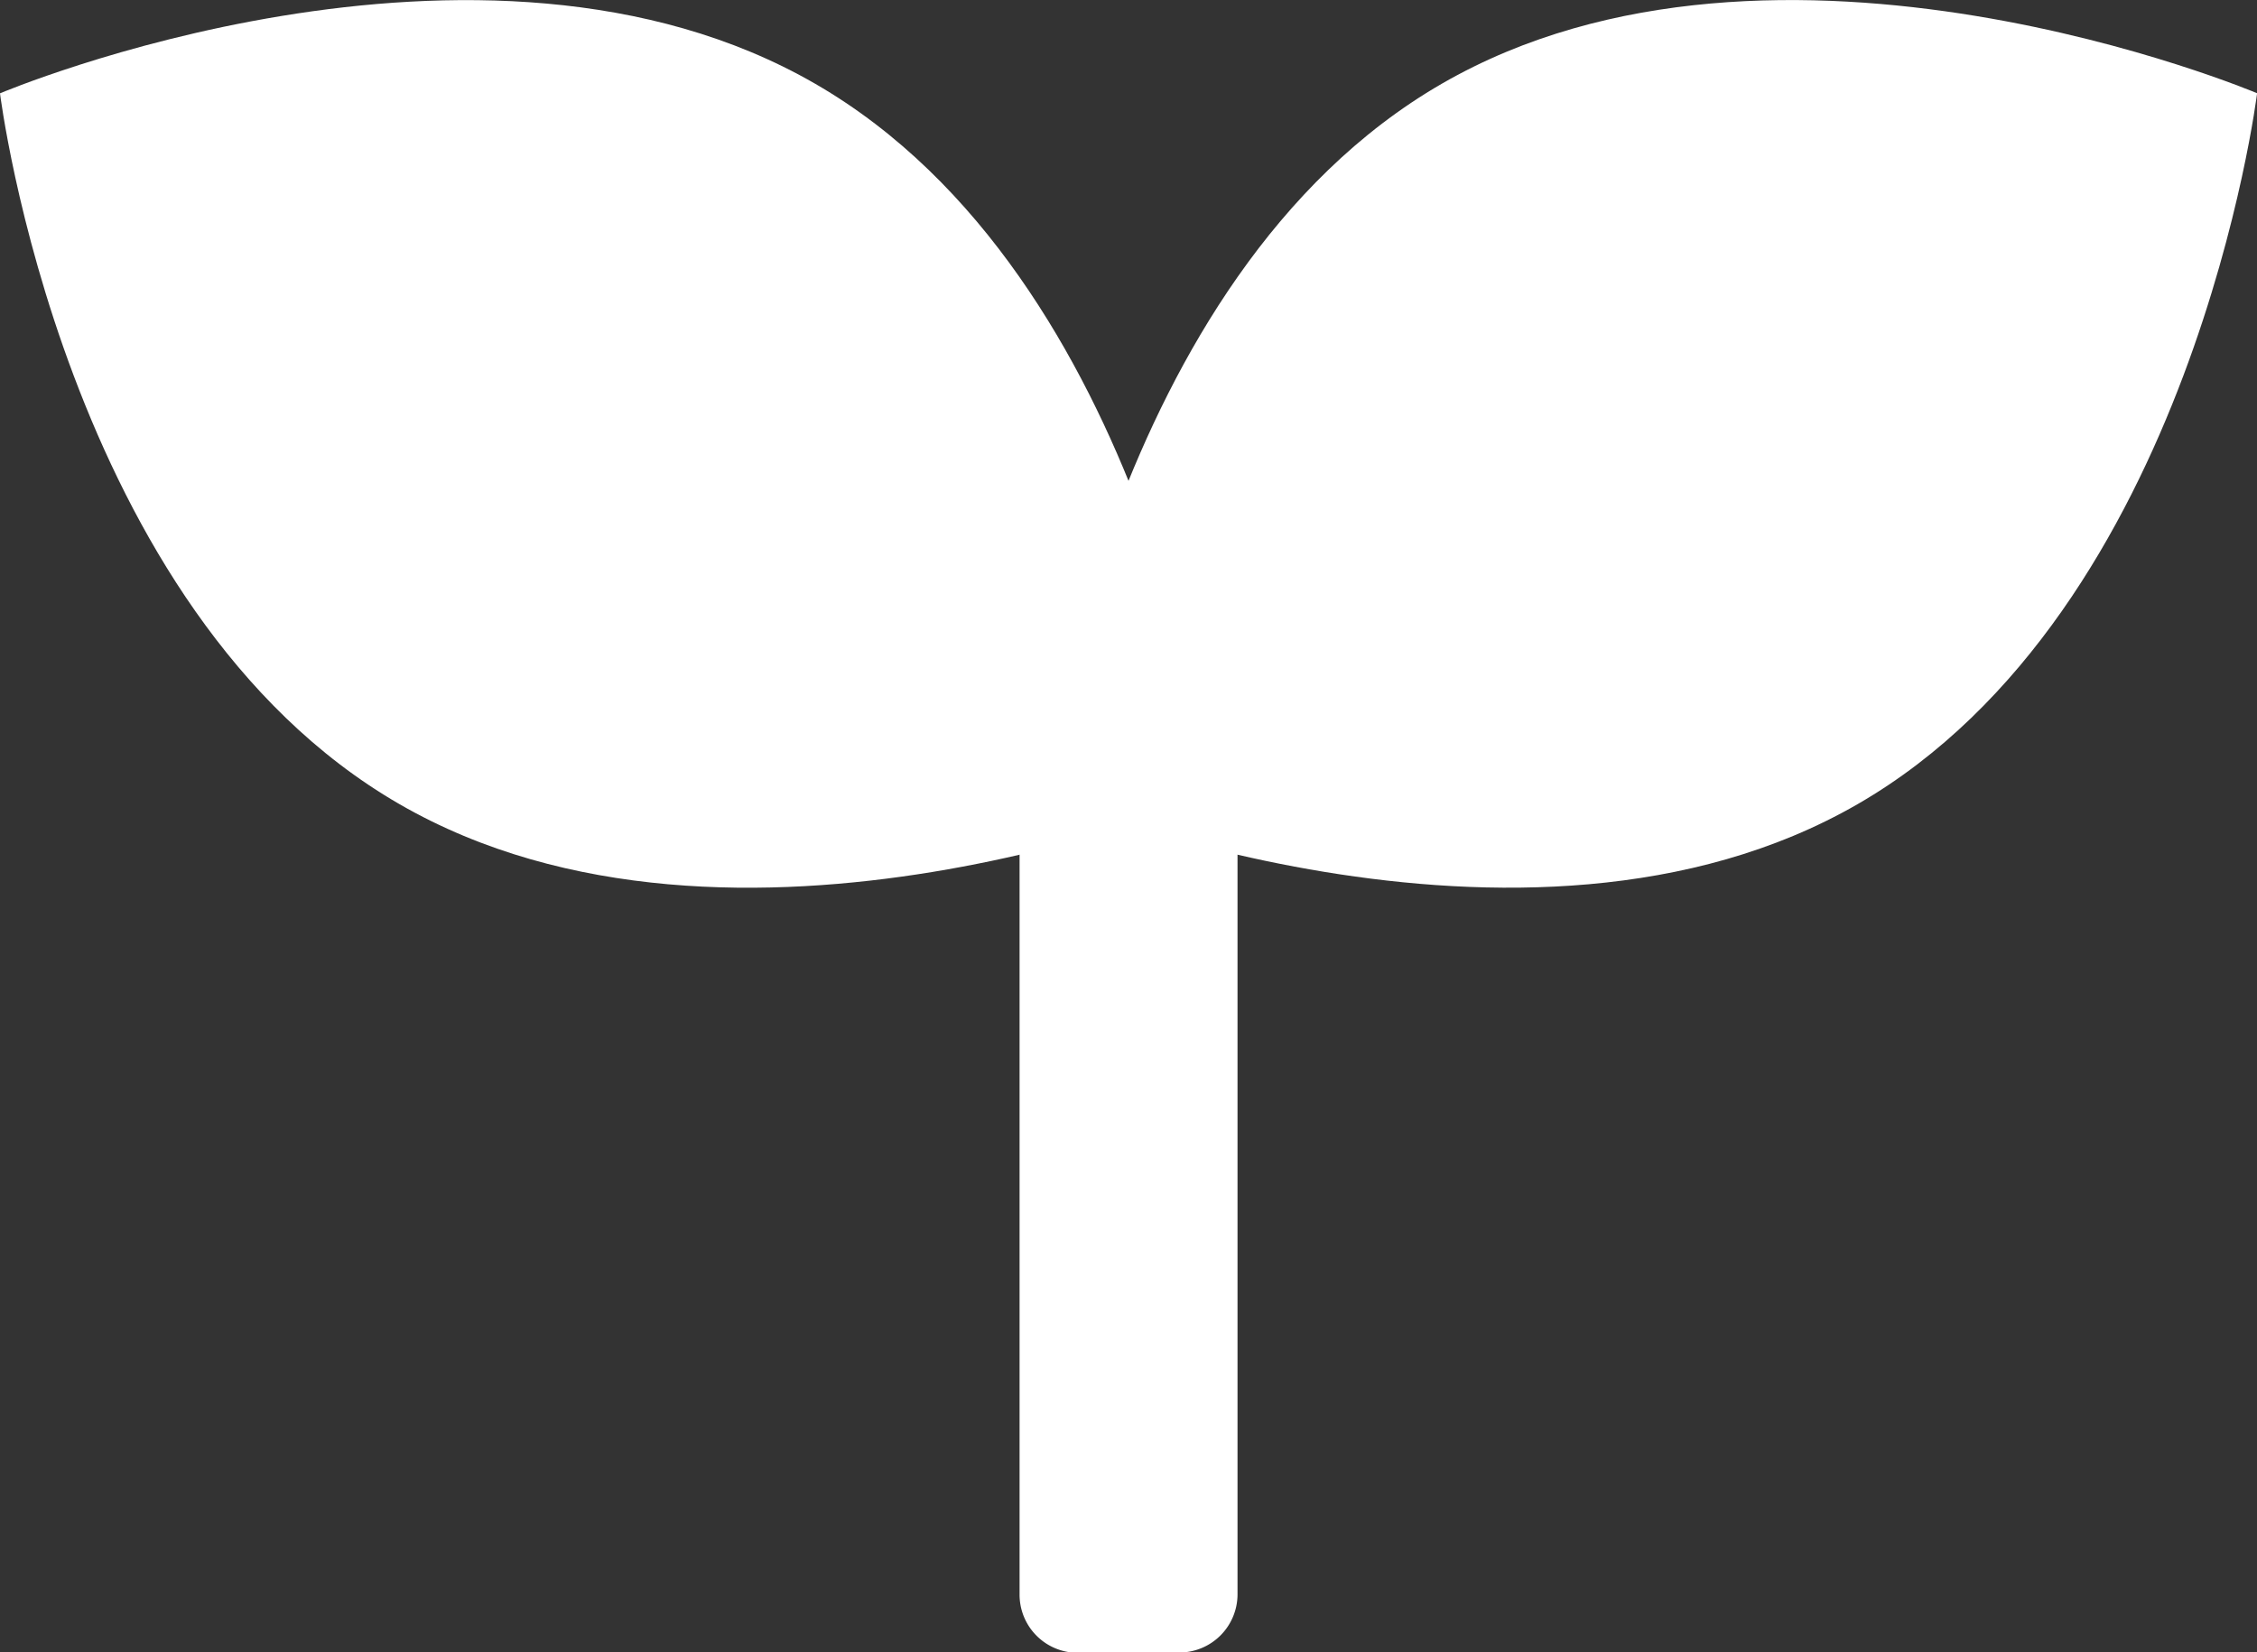
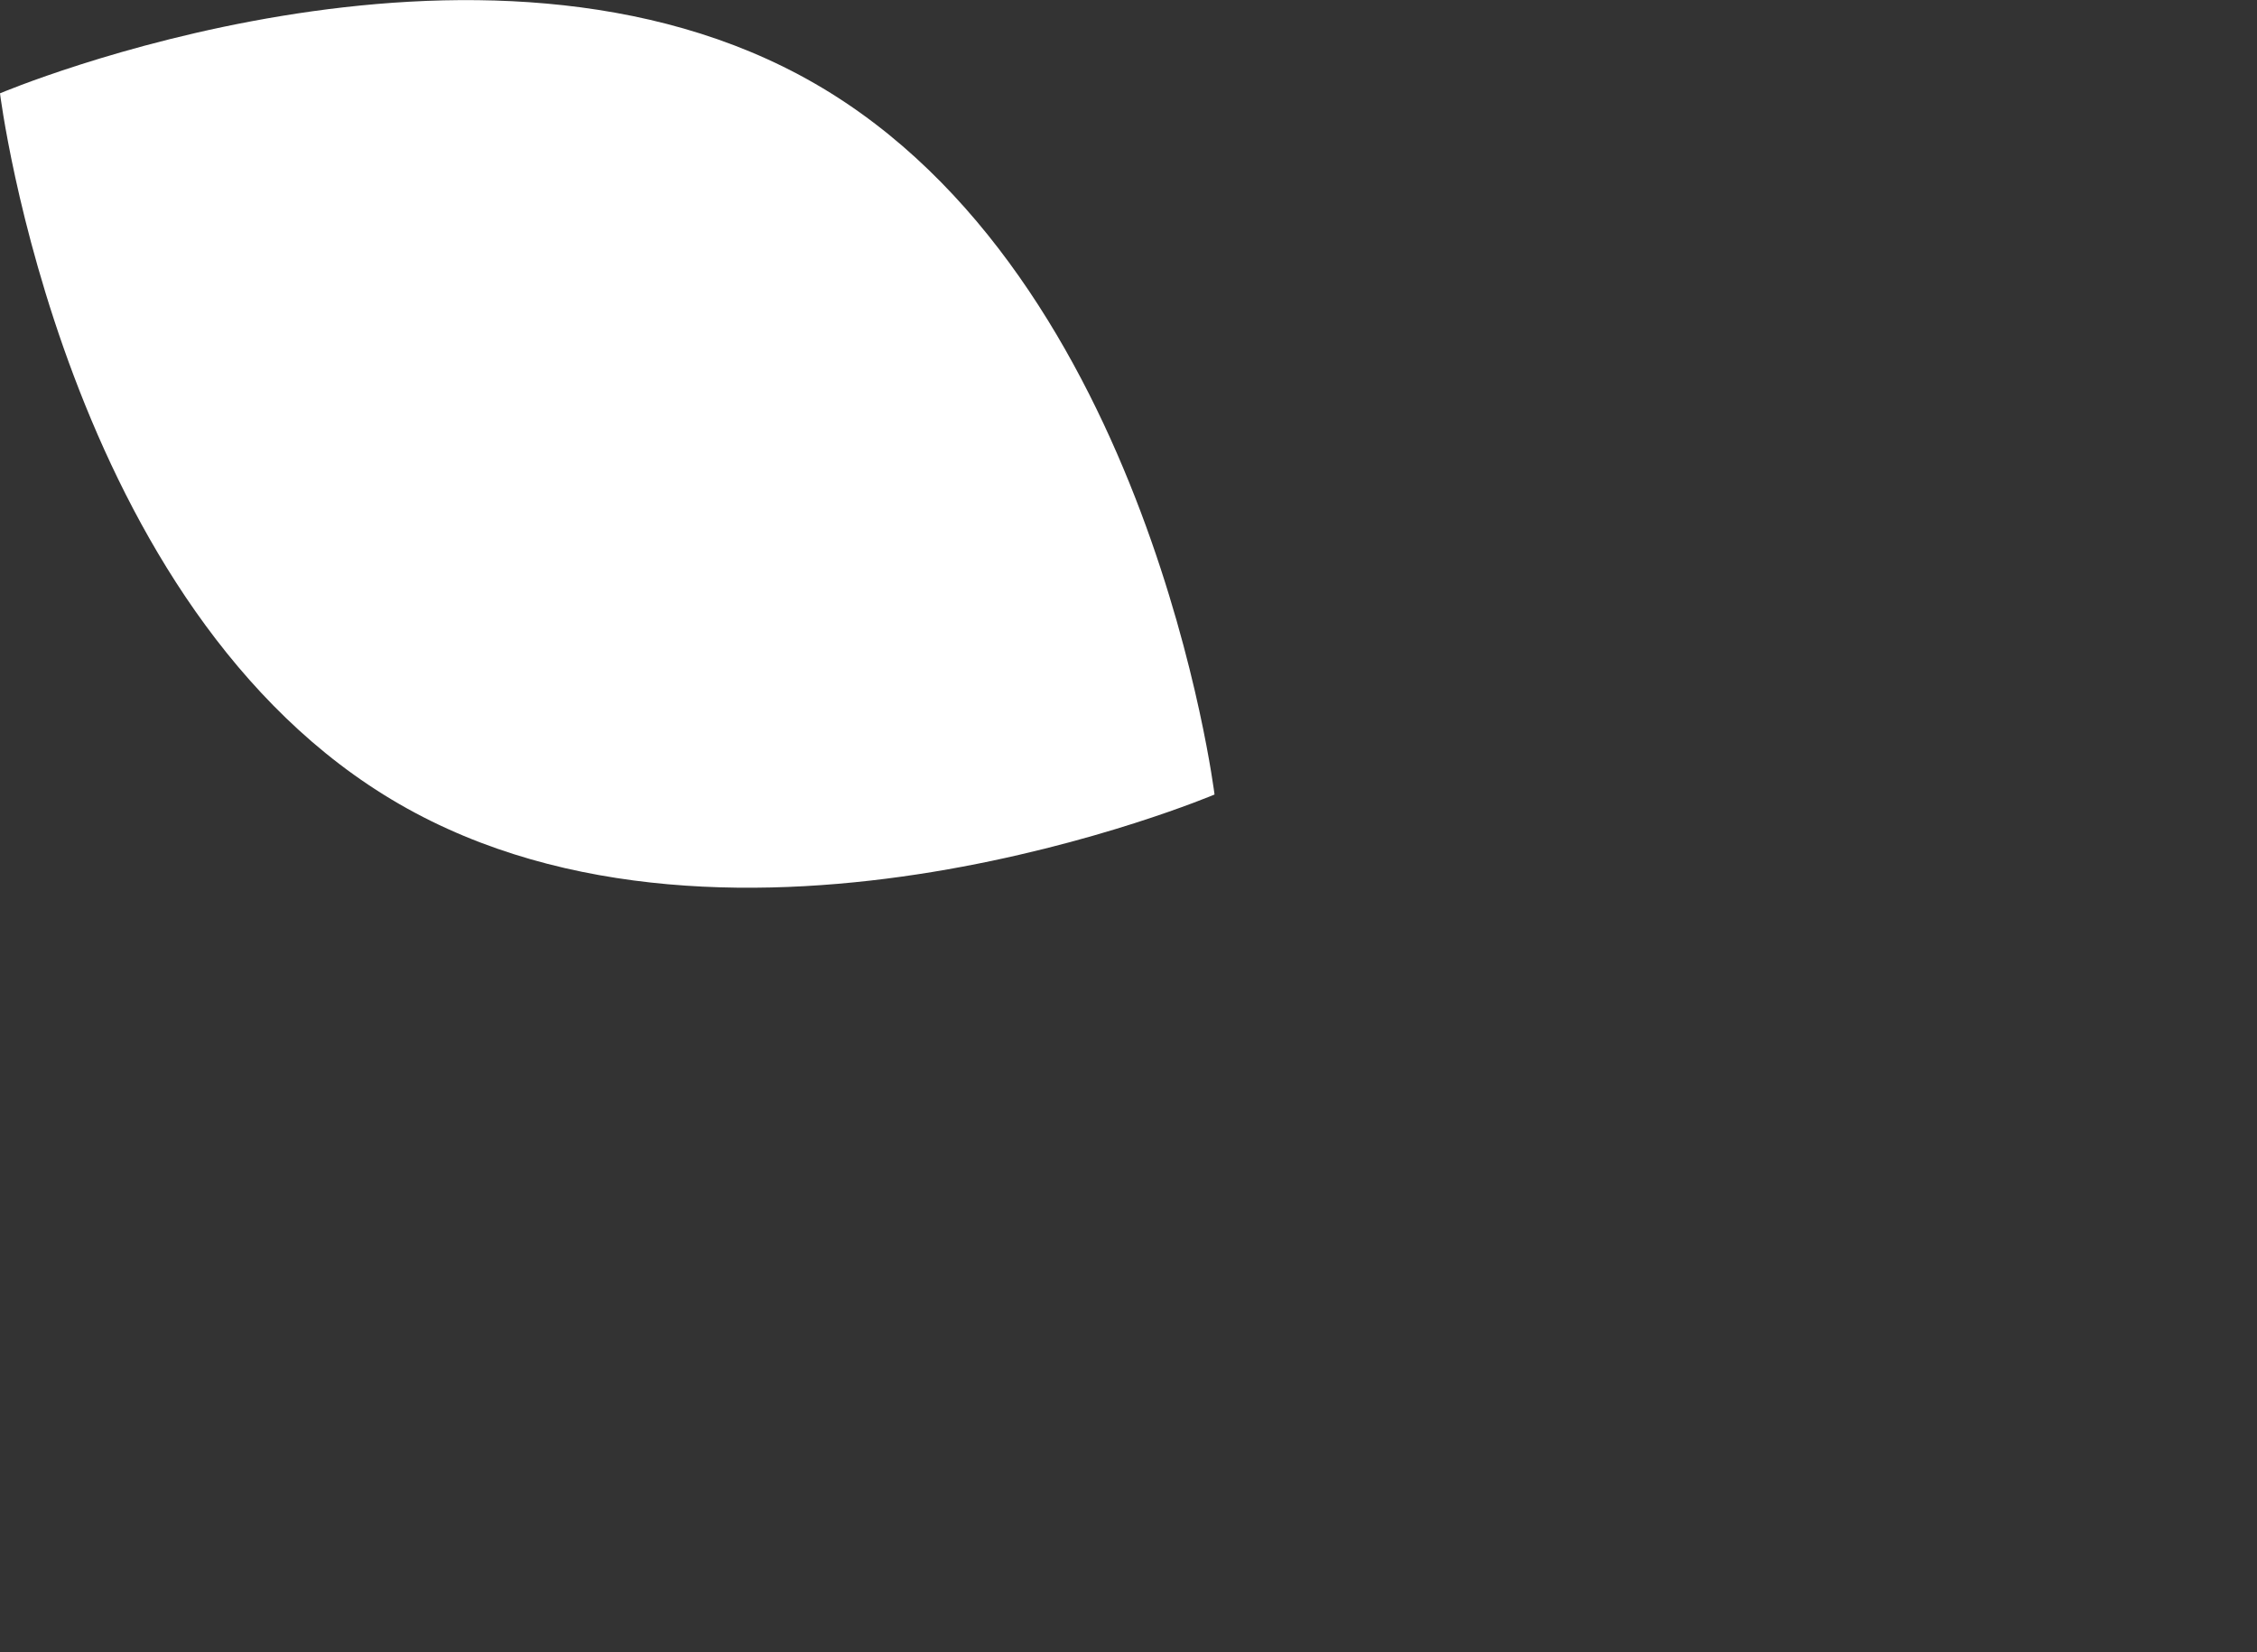
<svg xmlns="http://www.w3.org/2000/svg" width="23.673" height="17.333" viewBox="0 0 23.673 17.333">
  <rect x="0" y="0" width="23.673" height="17.333" fill="#333333" stroke="none" />
  <g id="Group_270" data-name="Group 270" transform="translate(-2819.191 492)">
    <path id="Path_343" data-name="Path 343" d="M322.93,8.334s-5.033,2.132-8.551.1S310.191.979,310.191.979s5.033-2.132,8.551-.1,4.188,7.456,4.188,7.456" transform="translate(2509 -492)" fill="#fff" />
-     <path id="Path_344" data-name="Path 344" d="M363.582.978s-.67,5.425-4.188,7.456-8.551-.1-8.551-.1.67-5.425,4.188-7.456,8.551.1,8.551.1" transform="translate(2479.283 -492)" fill="#fff" />
-     <path id="Path_345" data-name="Path 345" d="M351.624,38.9h-1.066a.61.61,0,0,1-.61-.611V29.924a.426.426,0,0,1,.426-.426h1.434a.426.426,0,0,1,.426.426v8.362a.611.611,0,0,1-.611.611" transform="translate(2479.937 -513.563)" fill="#fff" />
  </g>
</svg>